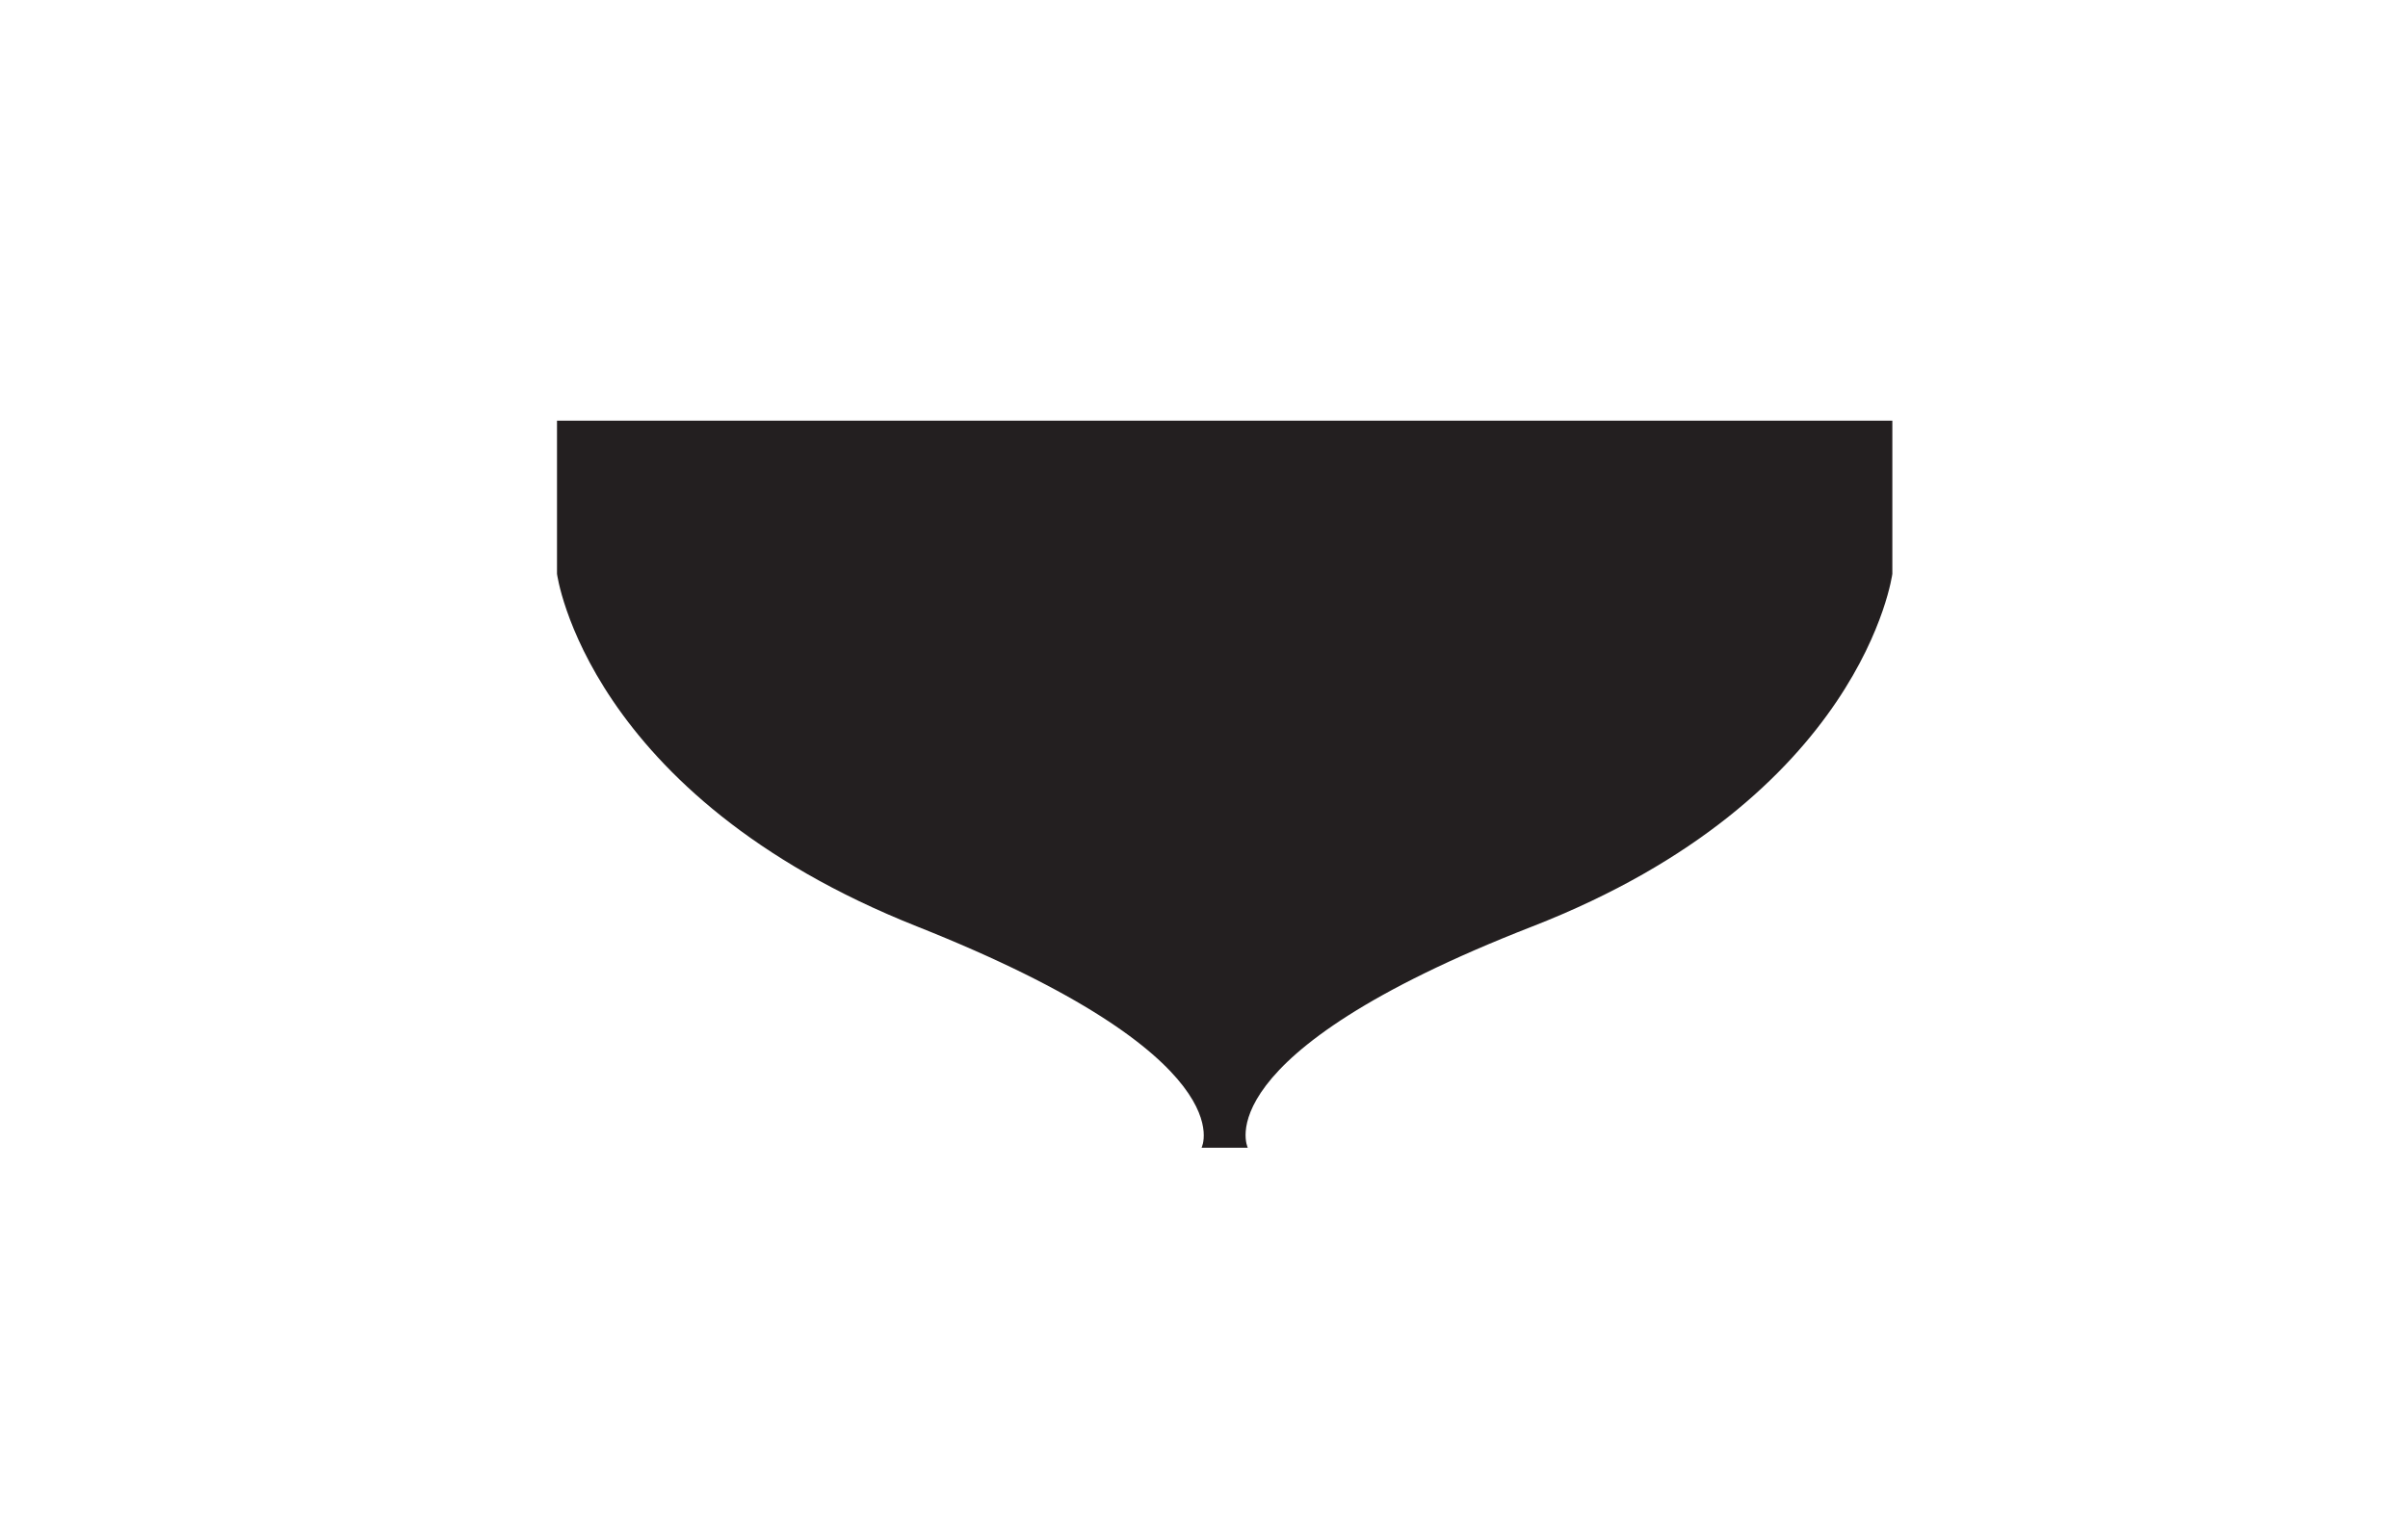
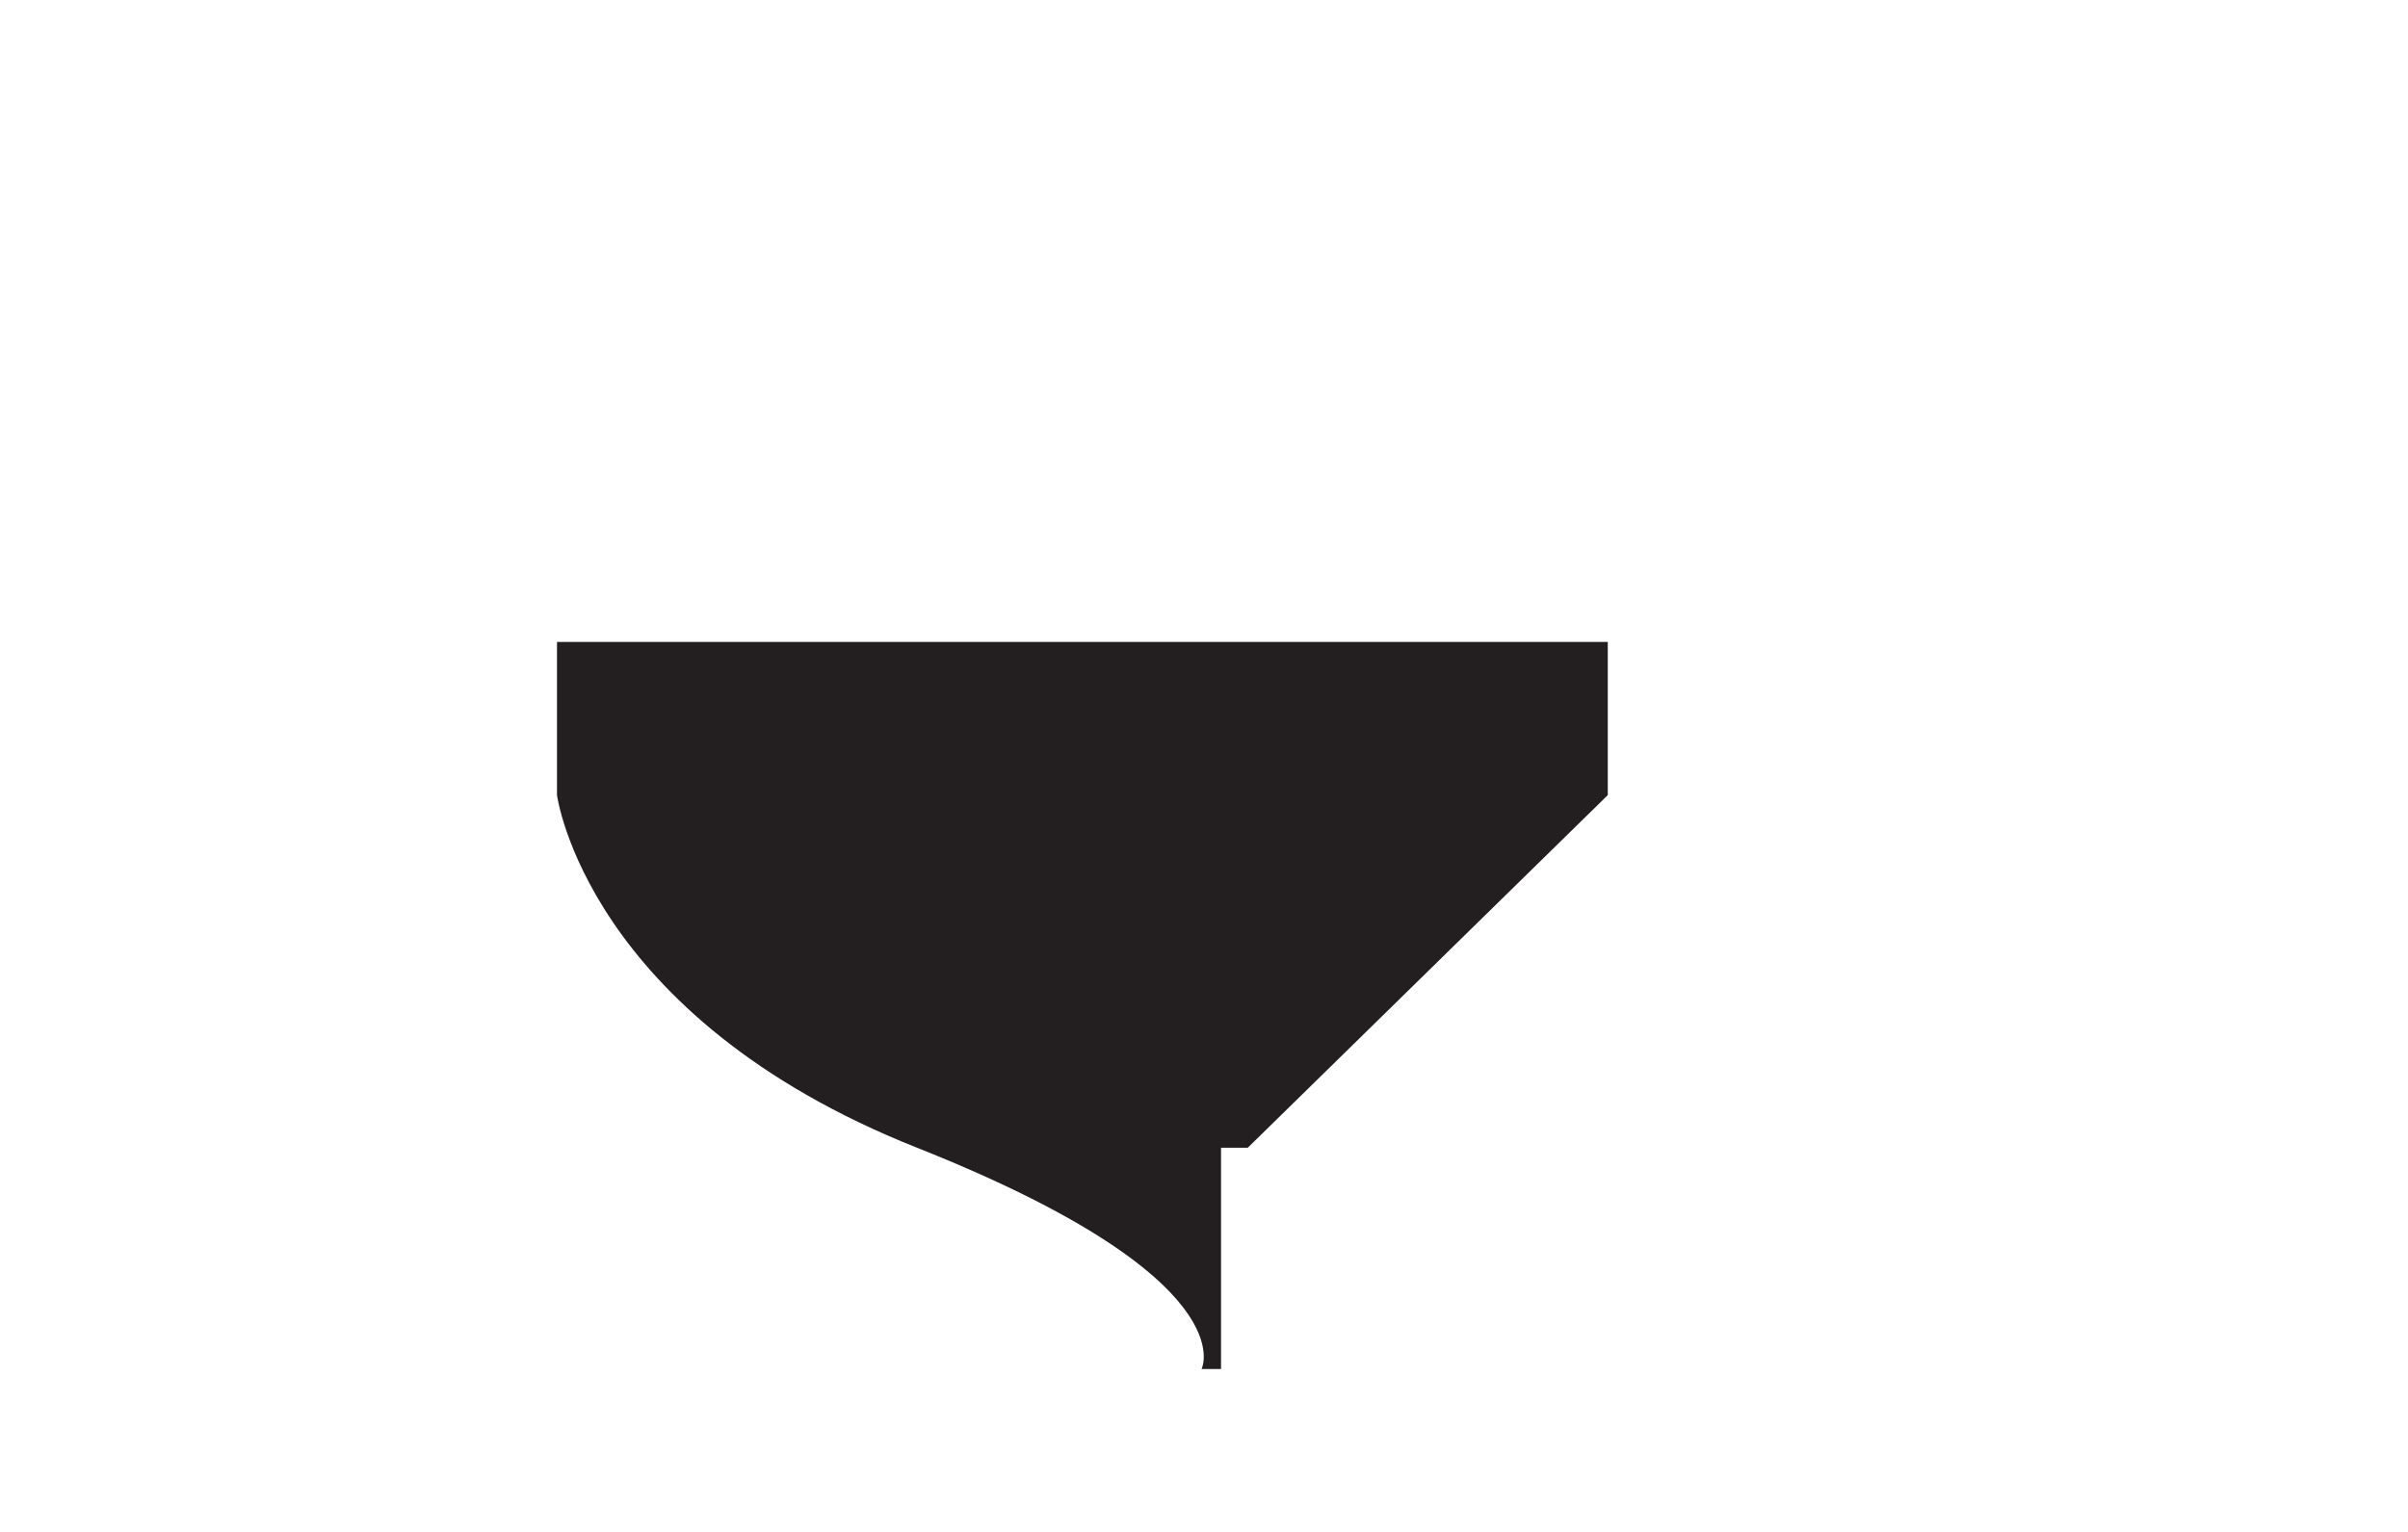
<svg xmlns="http://www.w3.org/2000/svg" version="1.1" id="Calque_4" x="0px" y="0px" viewBox="0 0 99 63" style="enable-background:new 0 0 99 63;" xml:space="preserve">
  <style type="text/css">
	.st0{fill:#231F20;}
</style>
-   <path class="st0" d="M50.2,47.2h1.1c0,0-1.9-3.8,11.7-9.1s14.8-14.5,14.8-14.5v-6.3H50.2h0.3H22.9v6.3c0,0,1.2,9.1,14.8,14.5  s11.7,9.1,11.7,9.1h1.1H50.2z" />
+   <path class="st0" d="M50.2,47.2h1.1s14.8-14.5,14.8-14.5v-6.3H50.2h0.3H22.9v6.3c0,0,1.2,9.1,14.8,14.5  s11.7,9.1,11.7,9.1h1.1H50.2z" />
</svg>